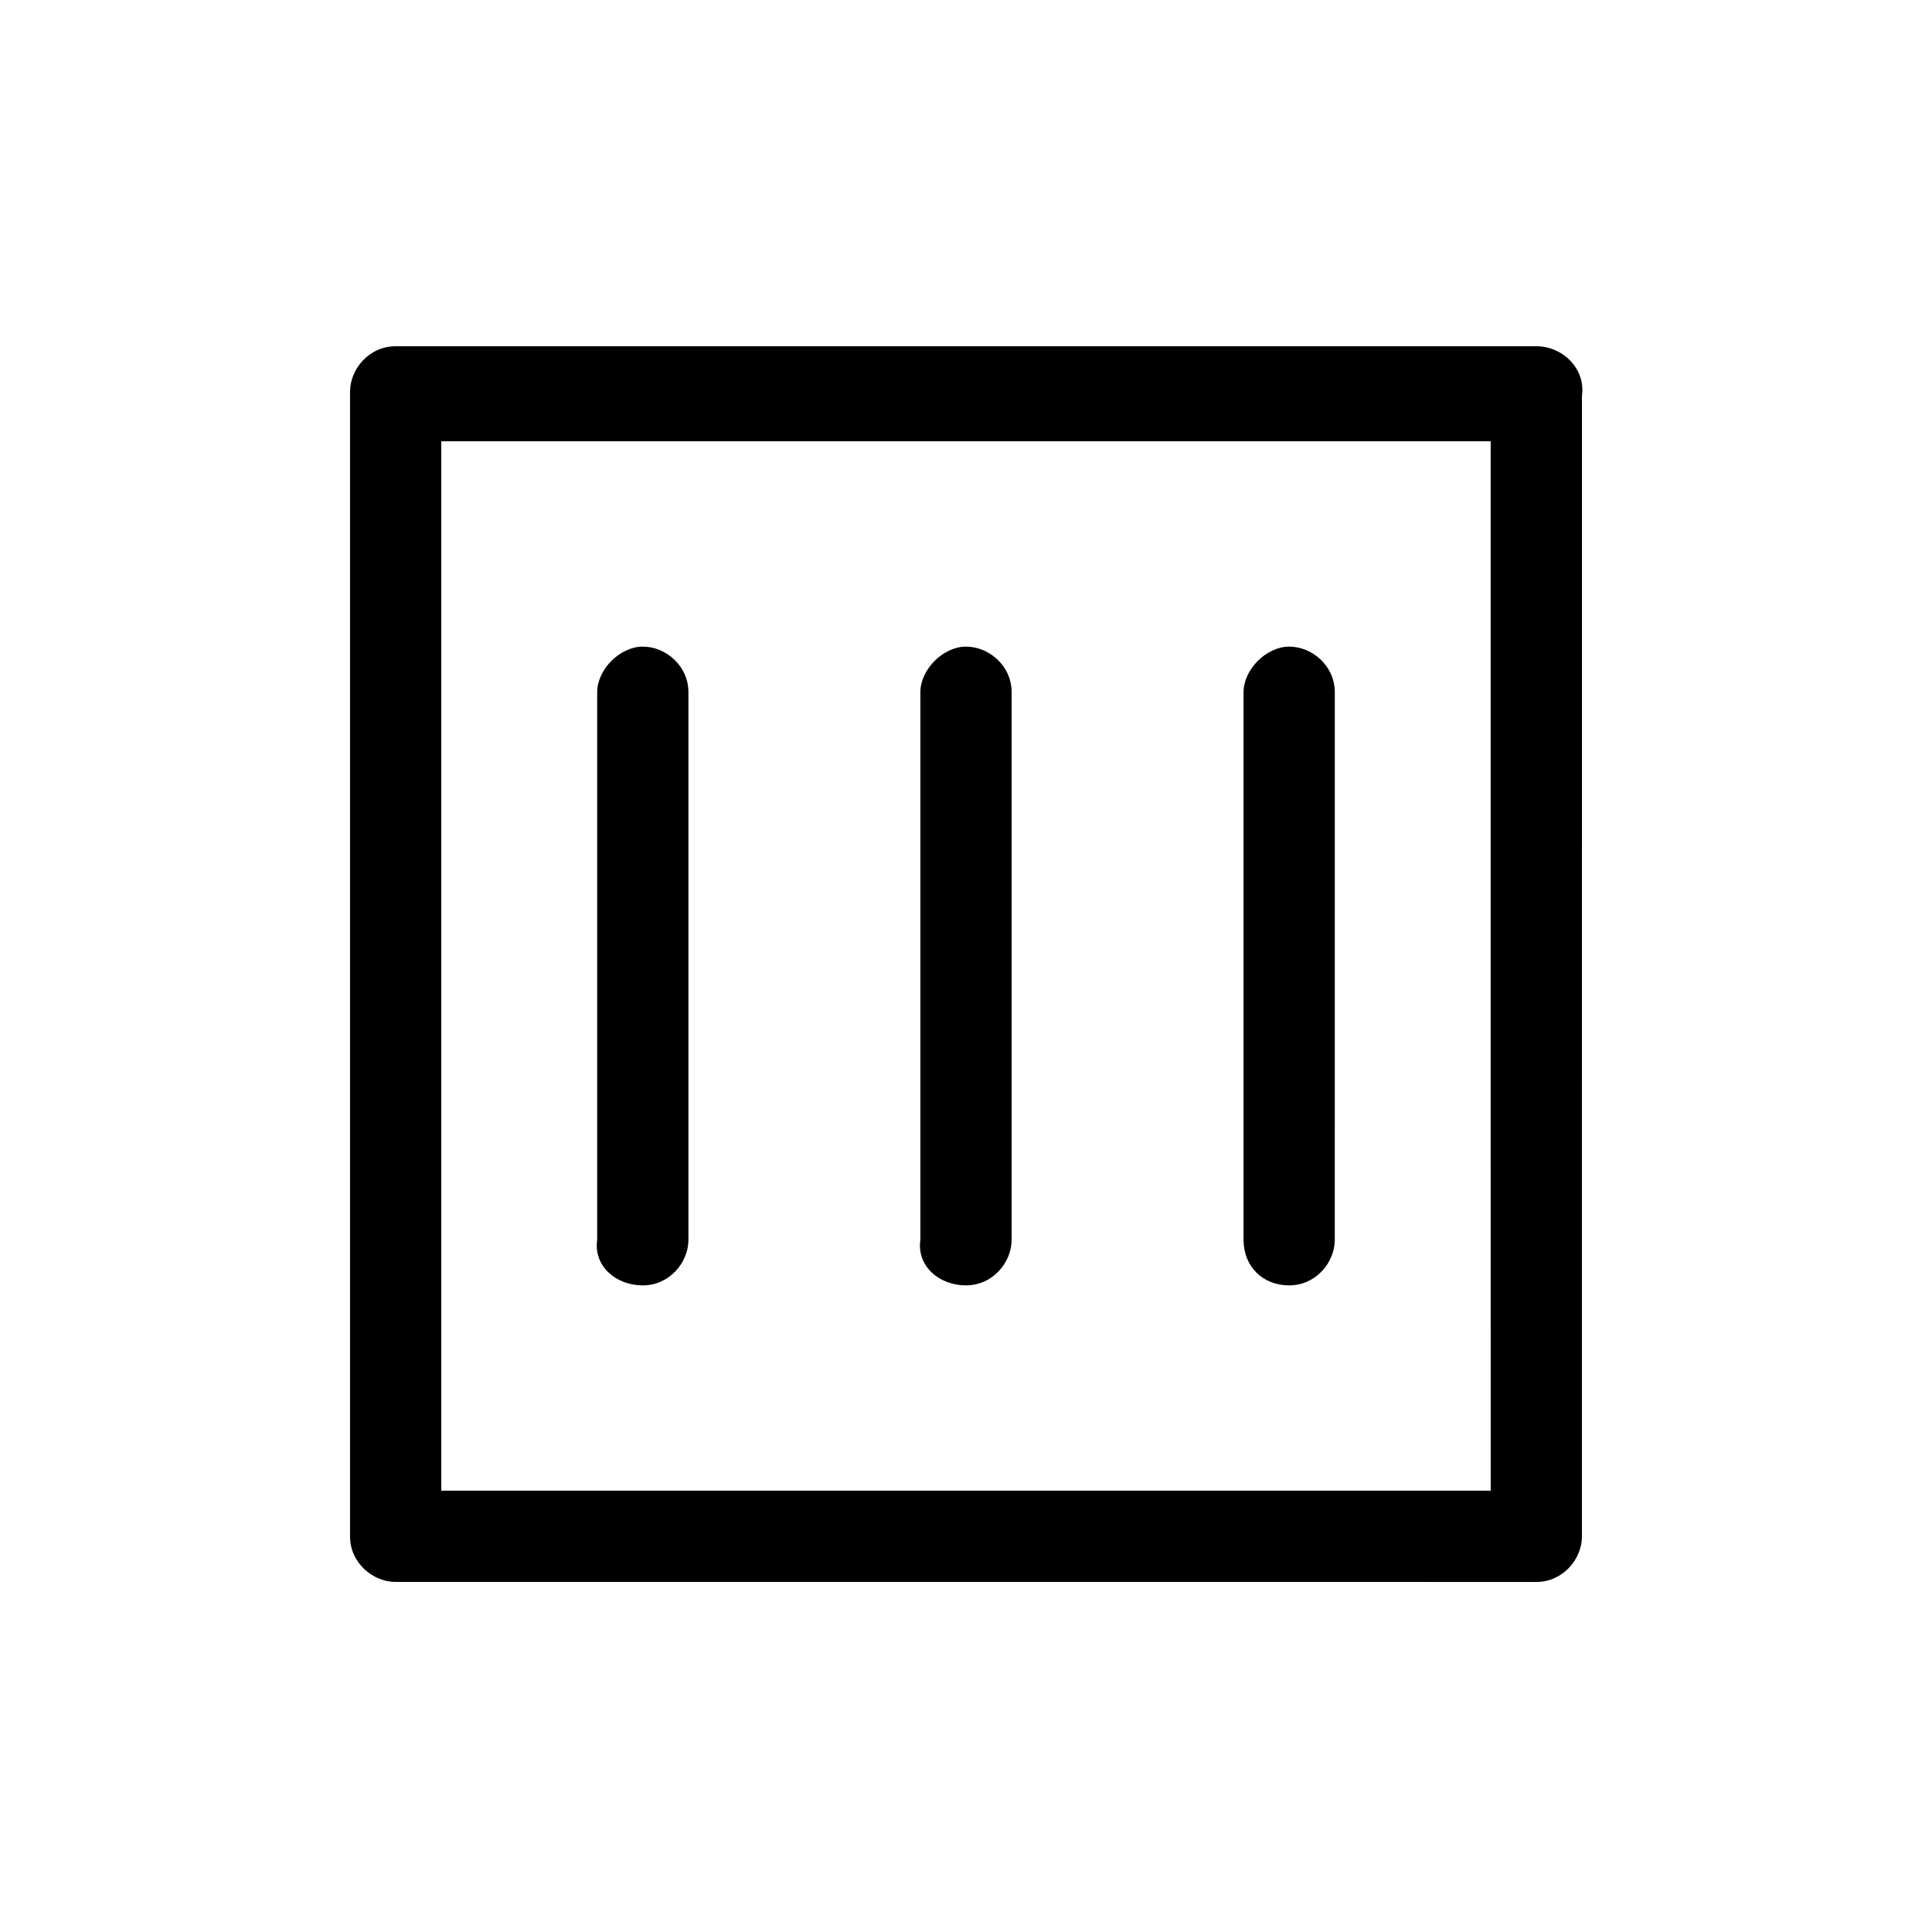
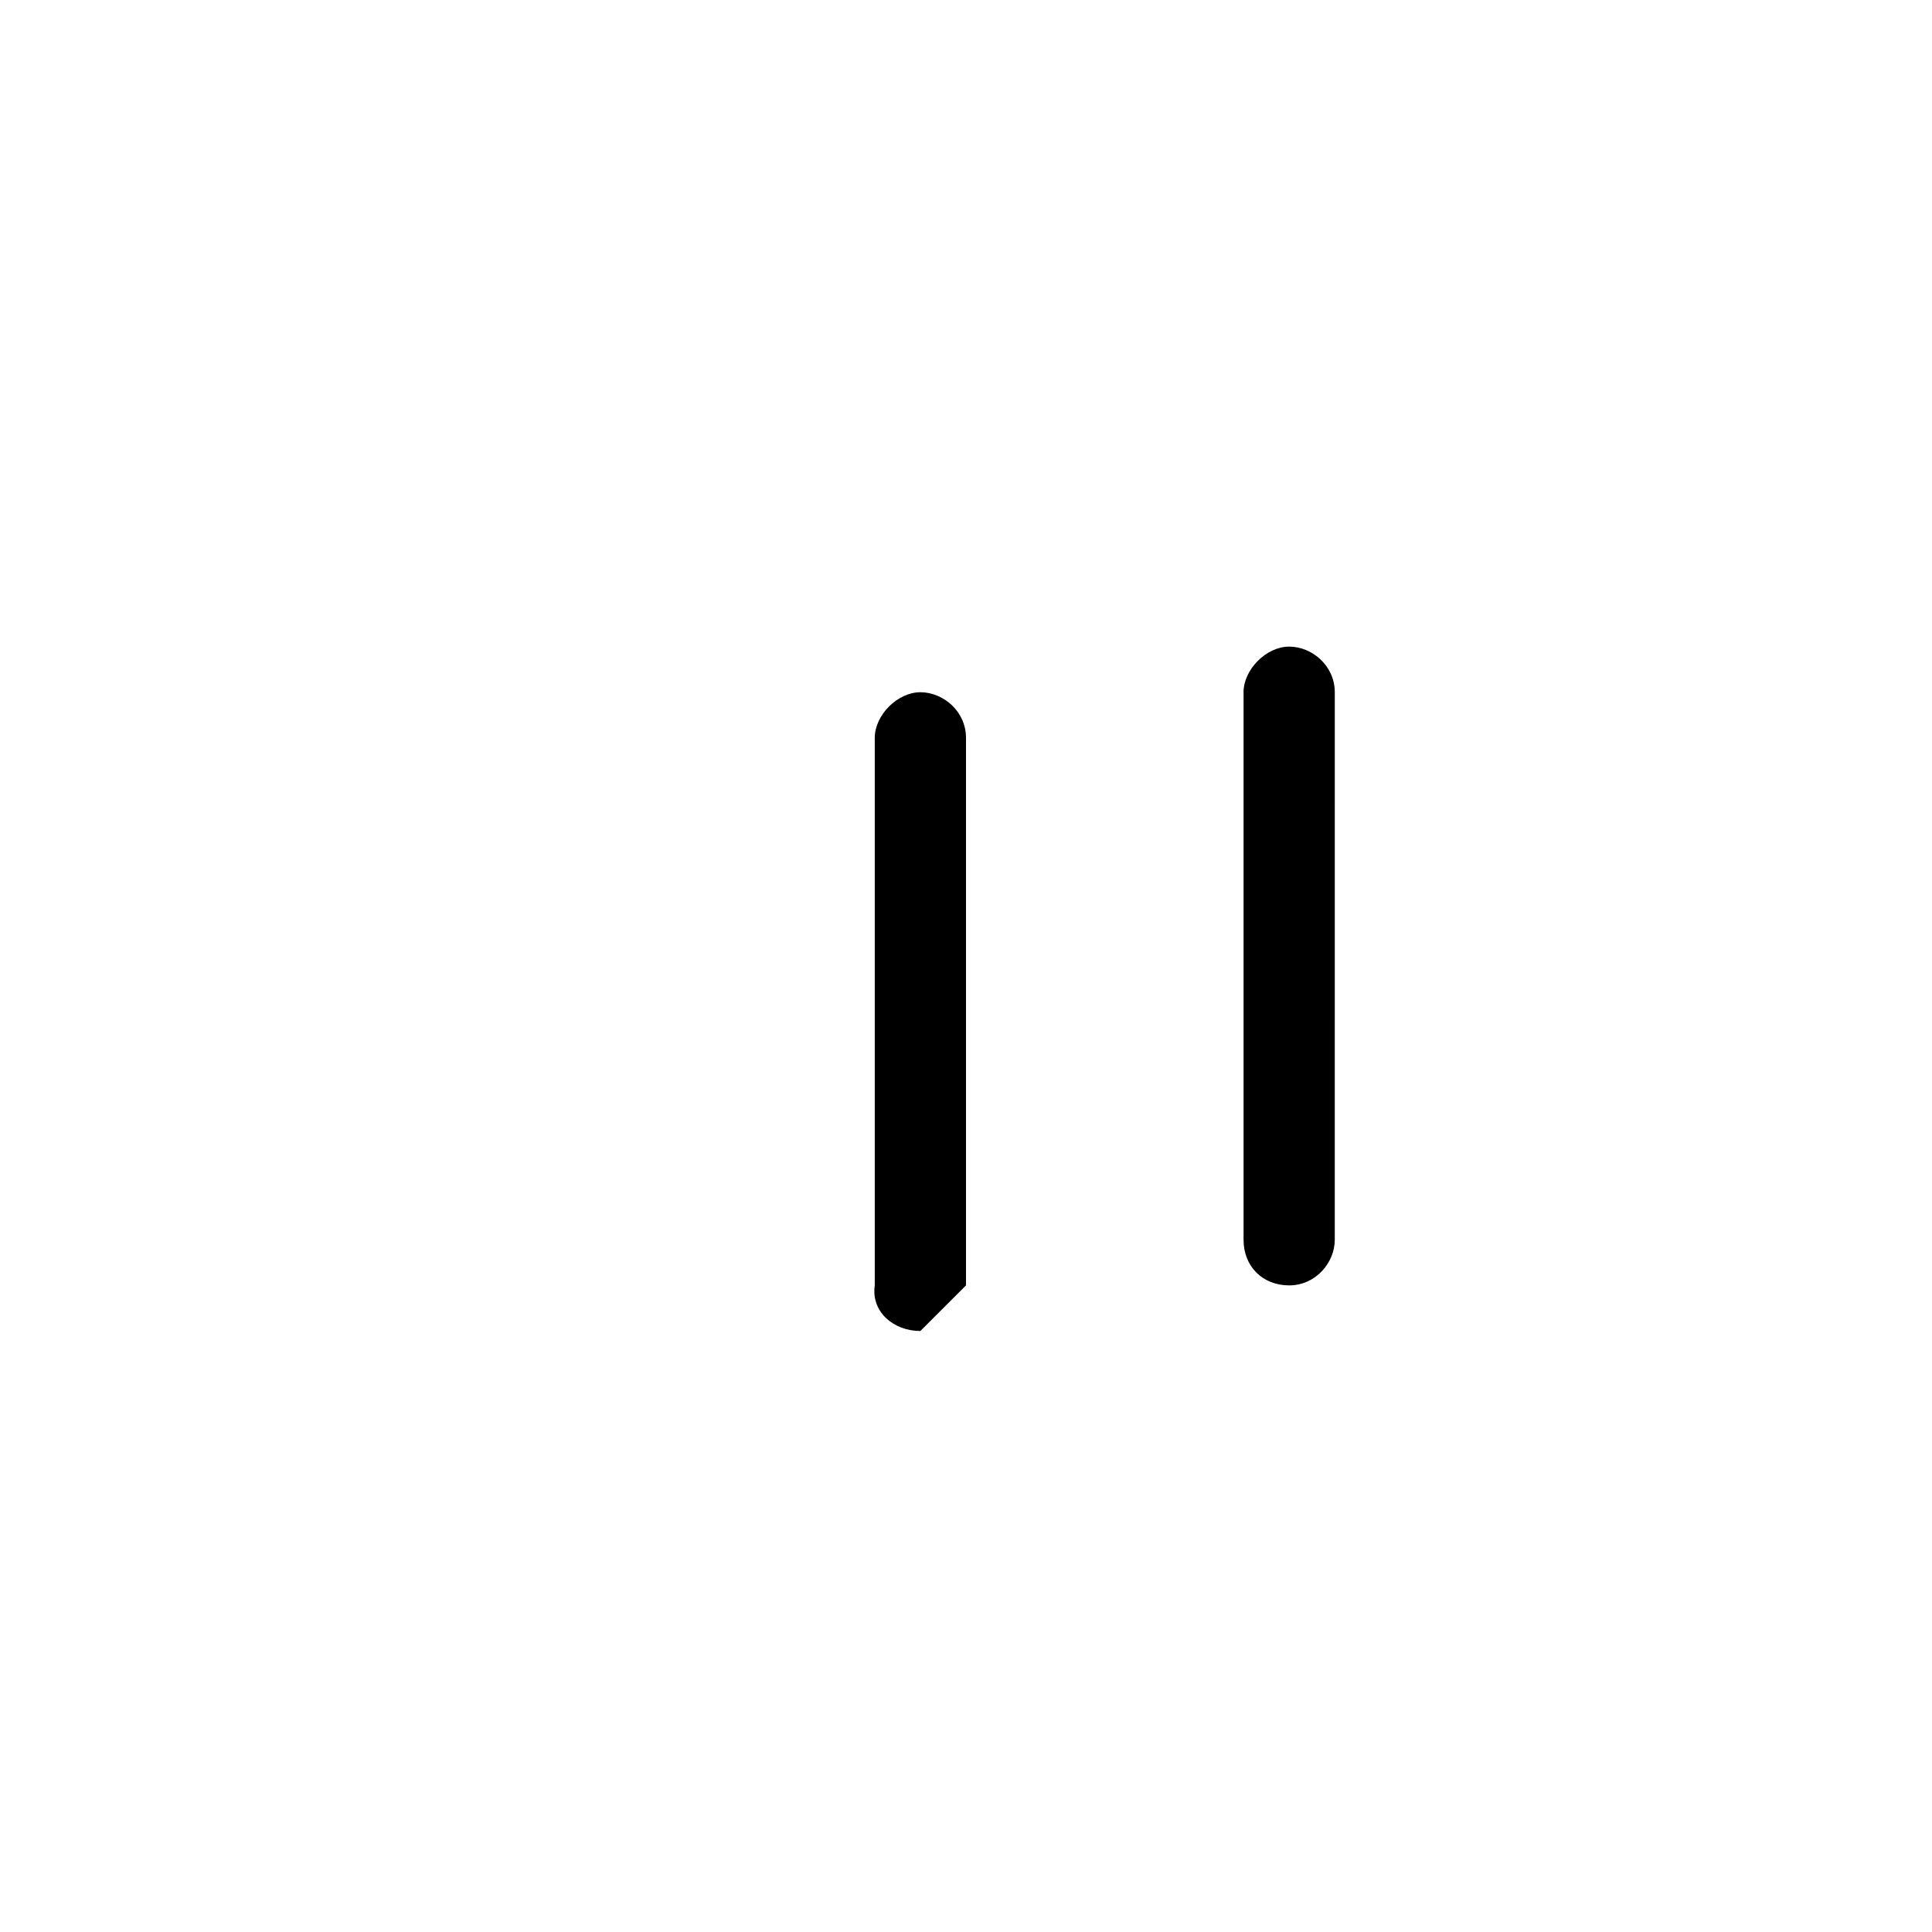
<svg xmlns="http://www.w3.org/2000/svg" fill="#000000" width="800px" height="800px" version="1.1" viewBox="144 144 512 512">
  <g>
-     <path d="m551.14 235.76h-302.29c-7.055 0-12.09 6.047-12.09 12.09v303.29c0 7.055 6.047 12.09 12.09 12.09l302.29 0.004c7.055 0 12.09-6.047 12.09-12.09l0.004-302.29c1.008-7.055-5.039-13.098-12.094-13.098zm-12.09 303.29h-278.11v-278.11h278.1z" />
-     <path d="m314.35 484.64c7.055 0 12.09-6.047 12.09-12.09v-145.1c0-7.055-6.047-12.09-12.09-12.09-6.047 0-12.09 6.047-12.09 12.09v145.1c-1.012 7.055 5.035 12.09 12.09 12.09z" />
    <path d="m485.64 484.64c7.055 0 12.09-6.047 12.09-12.09l0.004-145.1c0-7.055-6.047-12.09-12.09-12.09-6.047 0-12.09 6.047-12.09 12.09v145.1c-0.004 7.055 5.035 12.09 12.086 12.09z" />
-     <path d="m400 484.64c7.055 0 12.09-6.047 12.09-12.09v-145.1c0-7.055-6.047-12.09-12.09-12.09-6.047 0-12.09 6.047-12.09 12.09v145.1c-1.012 7.055 5.035 12.09 12.09 12.09z" />
+     <path d="m400 484.64v-145.1c0-7.055-6.047-12.09-12.09-12.09-6.047 0-12.09 6.047-12.09 12.09v145.1c-1.012 7.055 5.035 12.09 12.09 12.09z" />
  </g>
</svg>